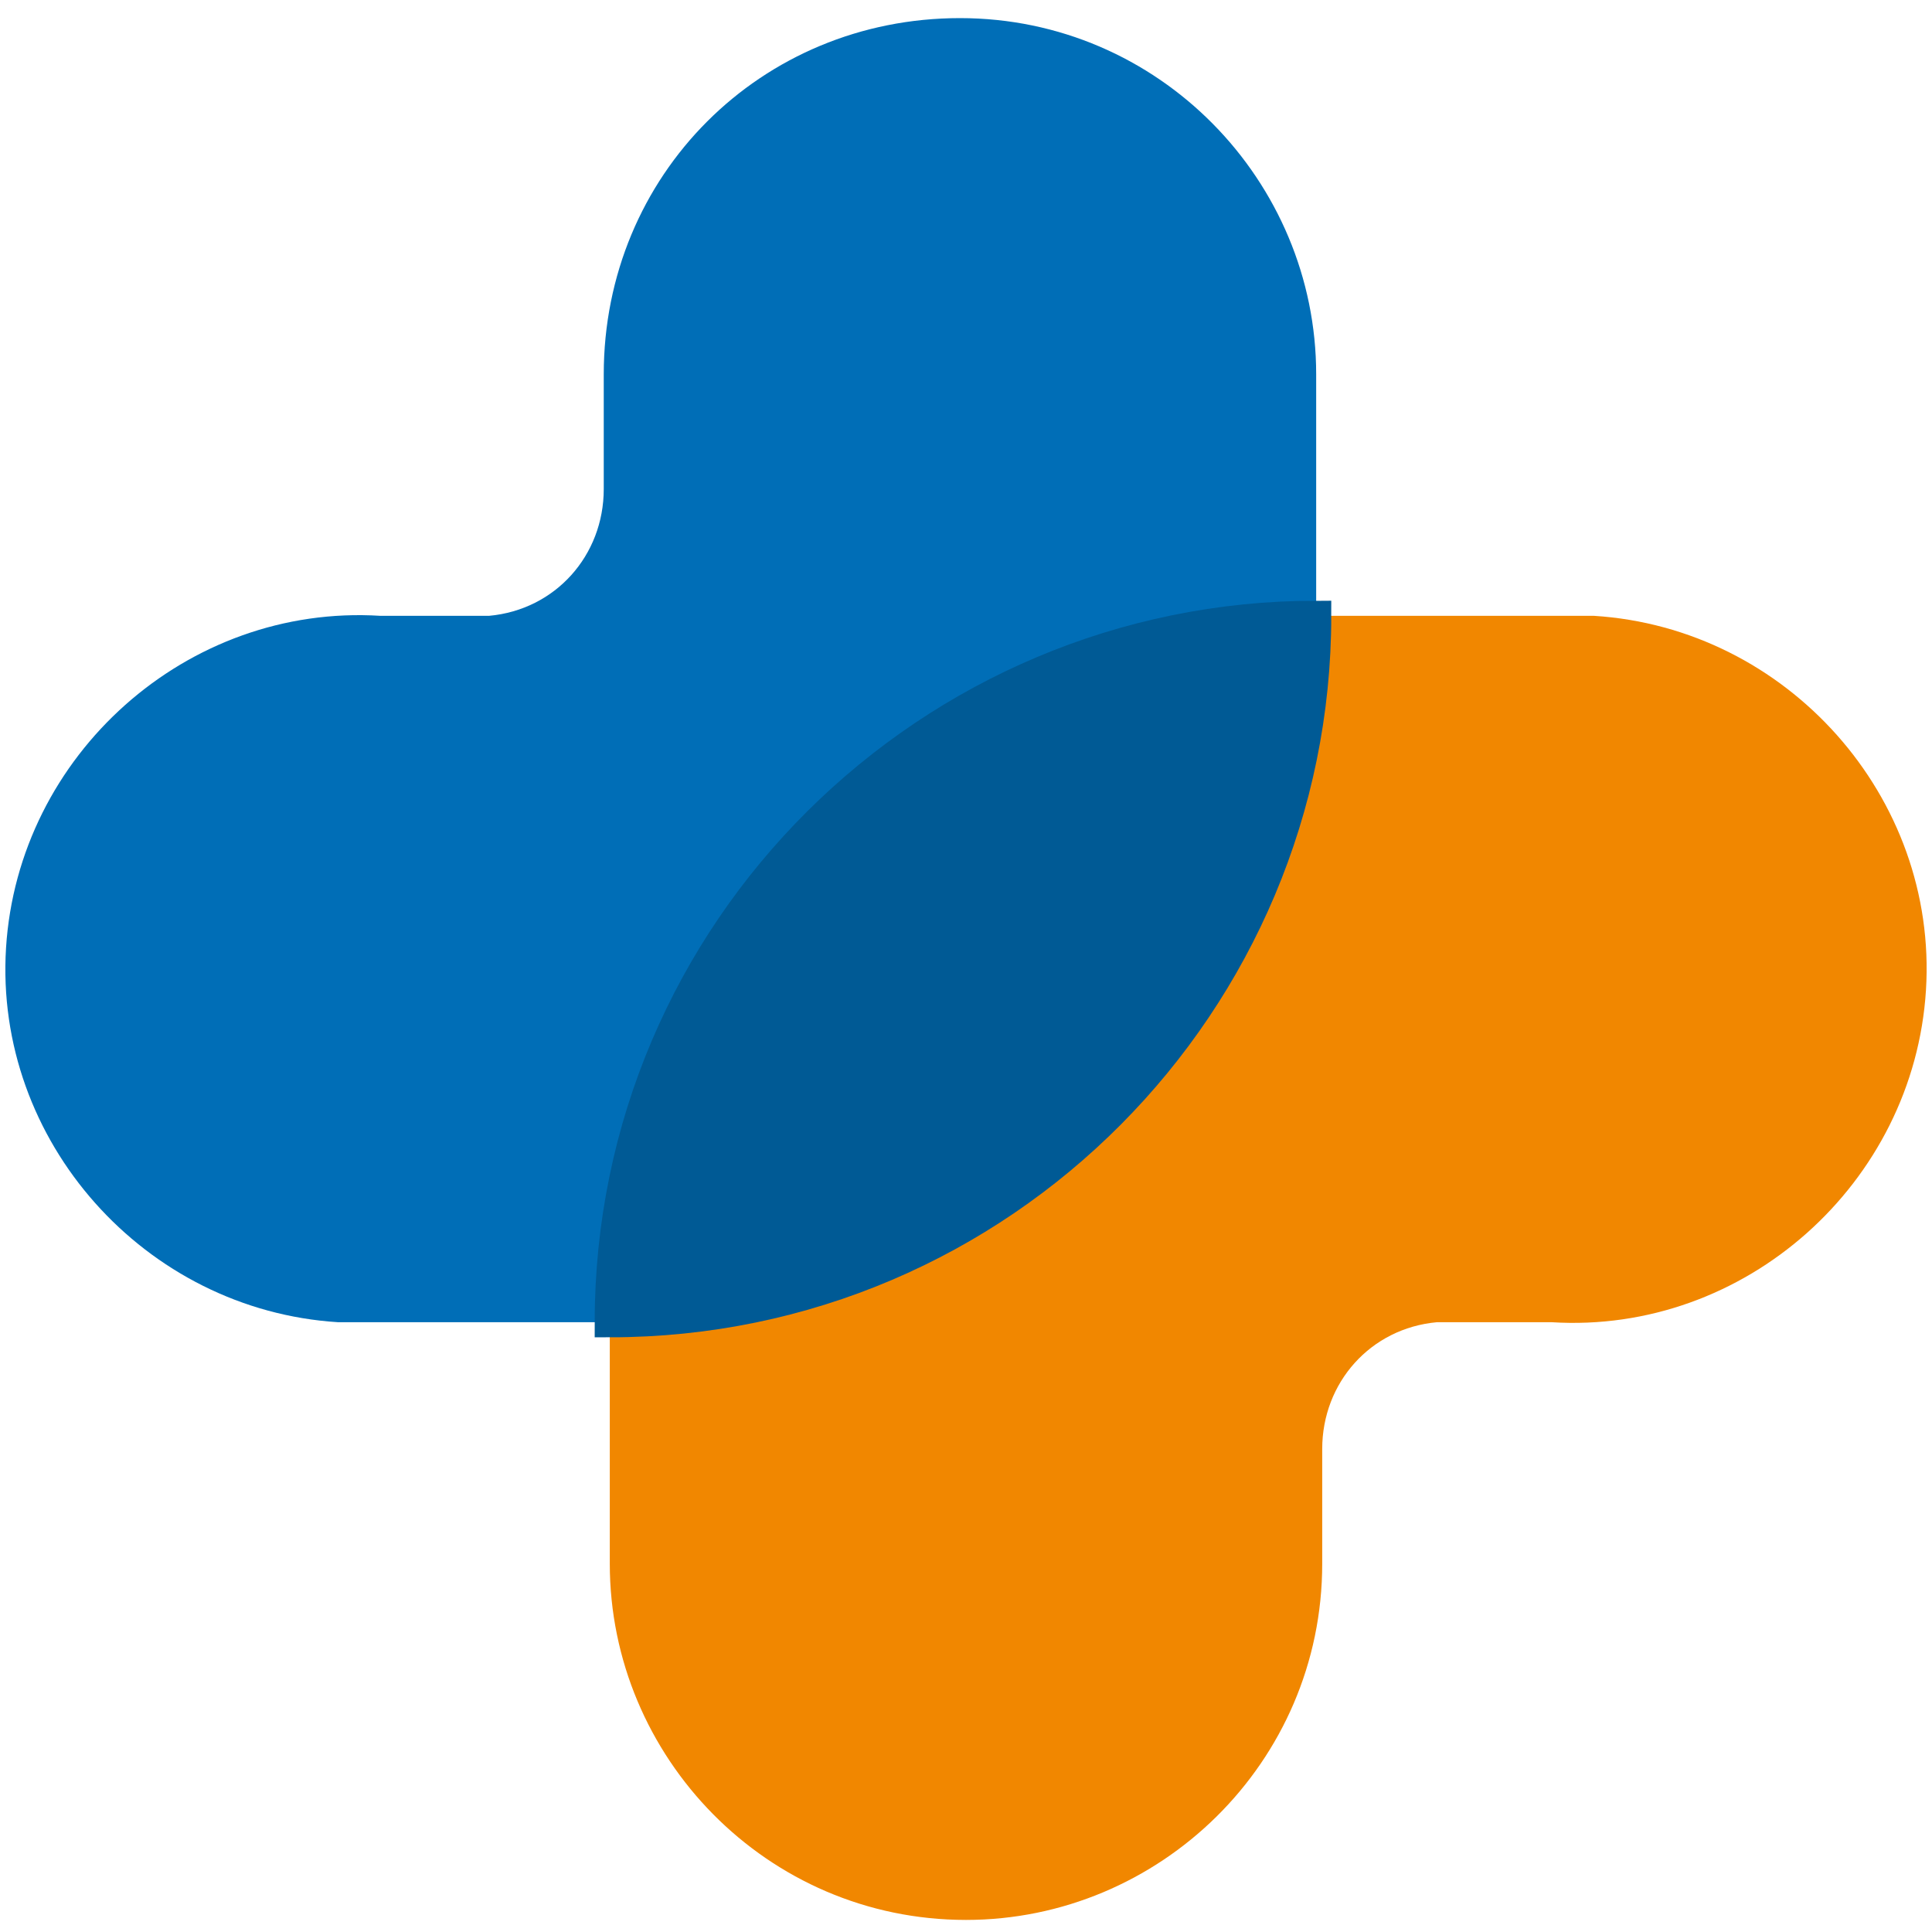
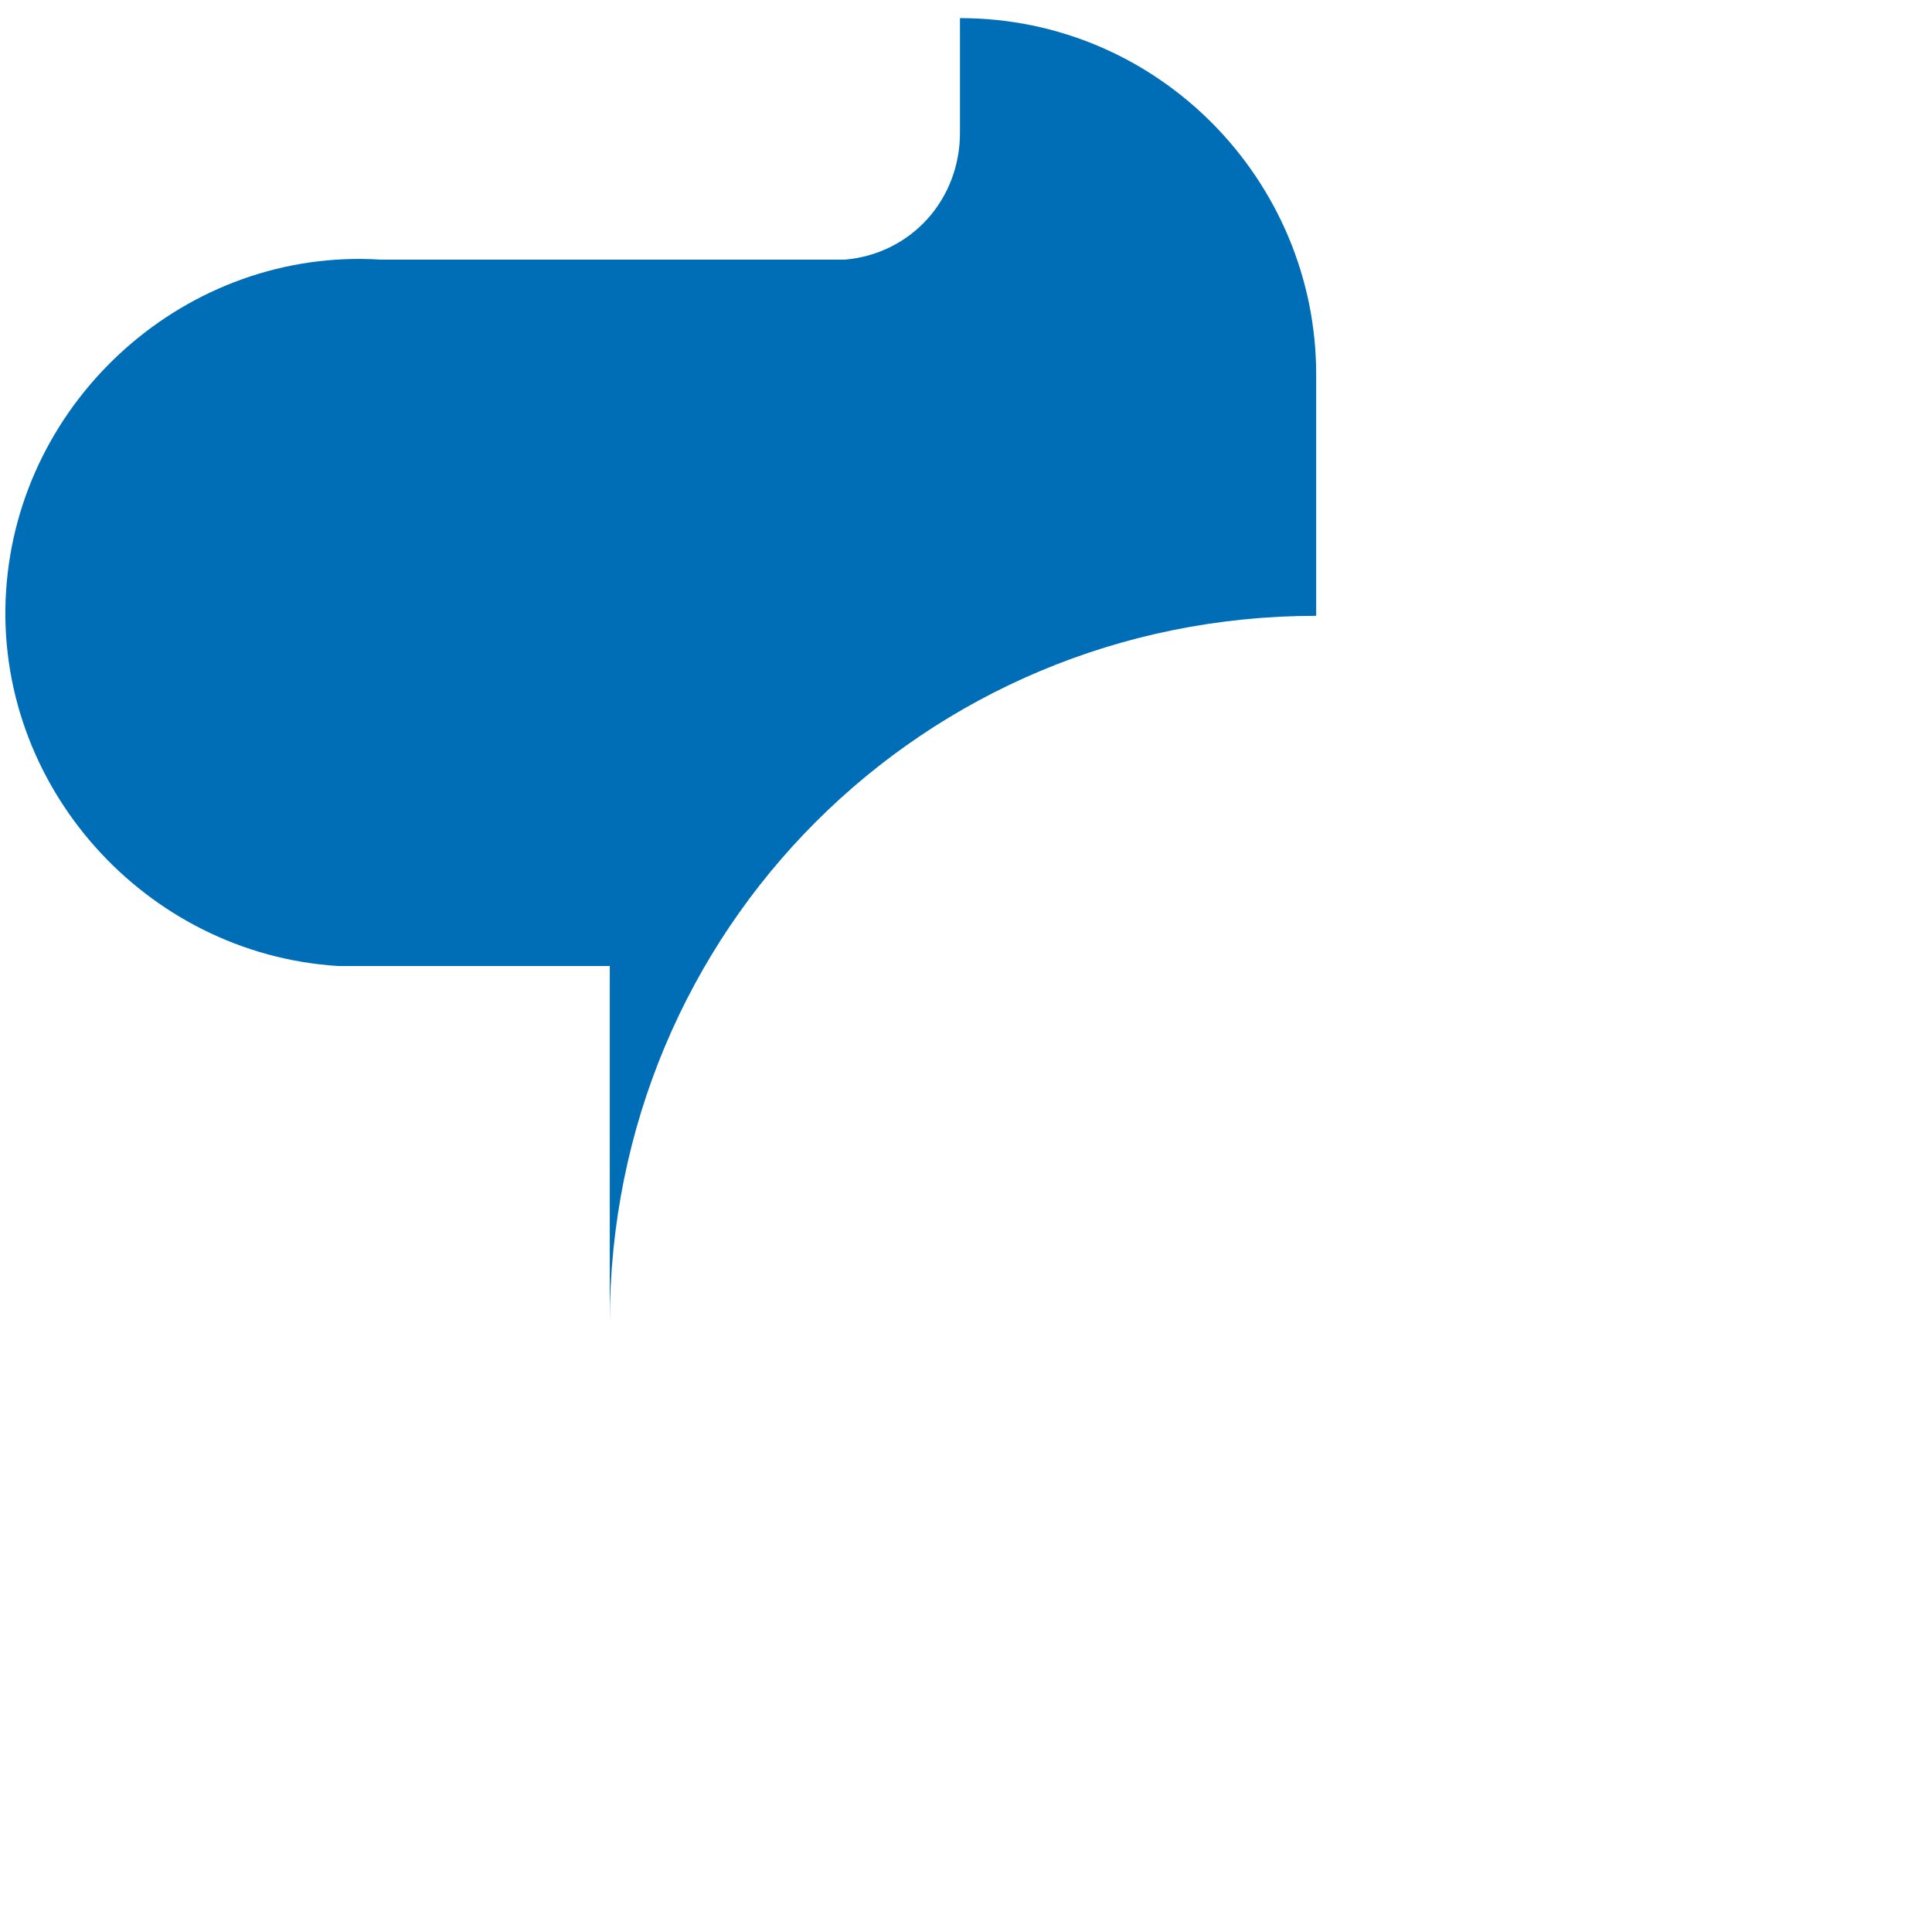
<svg xmlns="http://www.w3.org/2000/svg" id="Ebene_1" viewBox="0 0 32 32">
  <style>.st0{fill:#006eb7}.st1{fill:#f18700}.st2{fill:#005a95;stroke:#005a95;stroke-width:.5;stroke-miterlimit:10}</style>
-   <path class="st0" d="M10.1 21.9c0-6.5 5.2-11.7 11.7-11.7v-4C21.8 3 19.2.3 15.9.3S10 2.9 10 6.2v1.9c0 1.1-.8 2-1.9 2.1H6.3c-3.2-.2-6 2.3-6.2 5.5-.2 3.2 2.3 6 5.5 6.2h4.5z" />
-   <path class="st1" d="M25.8 10.2h-4c0 6.5-5.2 11.7-11.7 11.7v4c0 3.2 2.6 5.9 5.9 5.9 3.2 0 5.9-2.6 5.9-5.9V24c0-1.1.8-2 1.9-2.1h1.9c3.2.2 6-2.3 6.2-5.5.2-3.2-2.3-6-5.5-6.2h-.7.1z" />
-   <path class="st2" d="M10.1 21.9c6.5 0 11.7-5.3 11.7-11.7-6.4 0-11.7 5.2-11.7 11.7z" />
+   <path class="st0" d="M10.1 21.9c0-6.5 5.2-11.7 11.7-11.7v-4C21.8 3 19.2.3 15.9.3v1.9c0 1.1-.8 2-1.9 2.1H6.3c-3.2-.2-6 2.3-6.2 5.5-.2 3.2 2.3 6 5.5 6.2h4.5z" />
</svg>